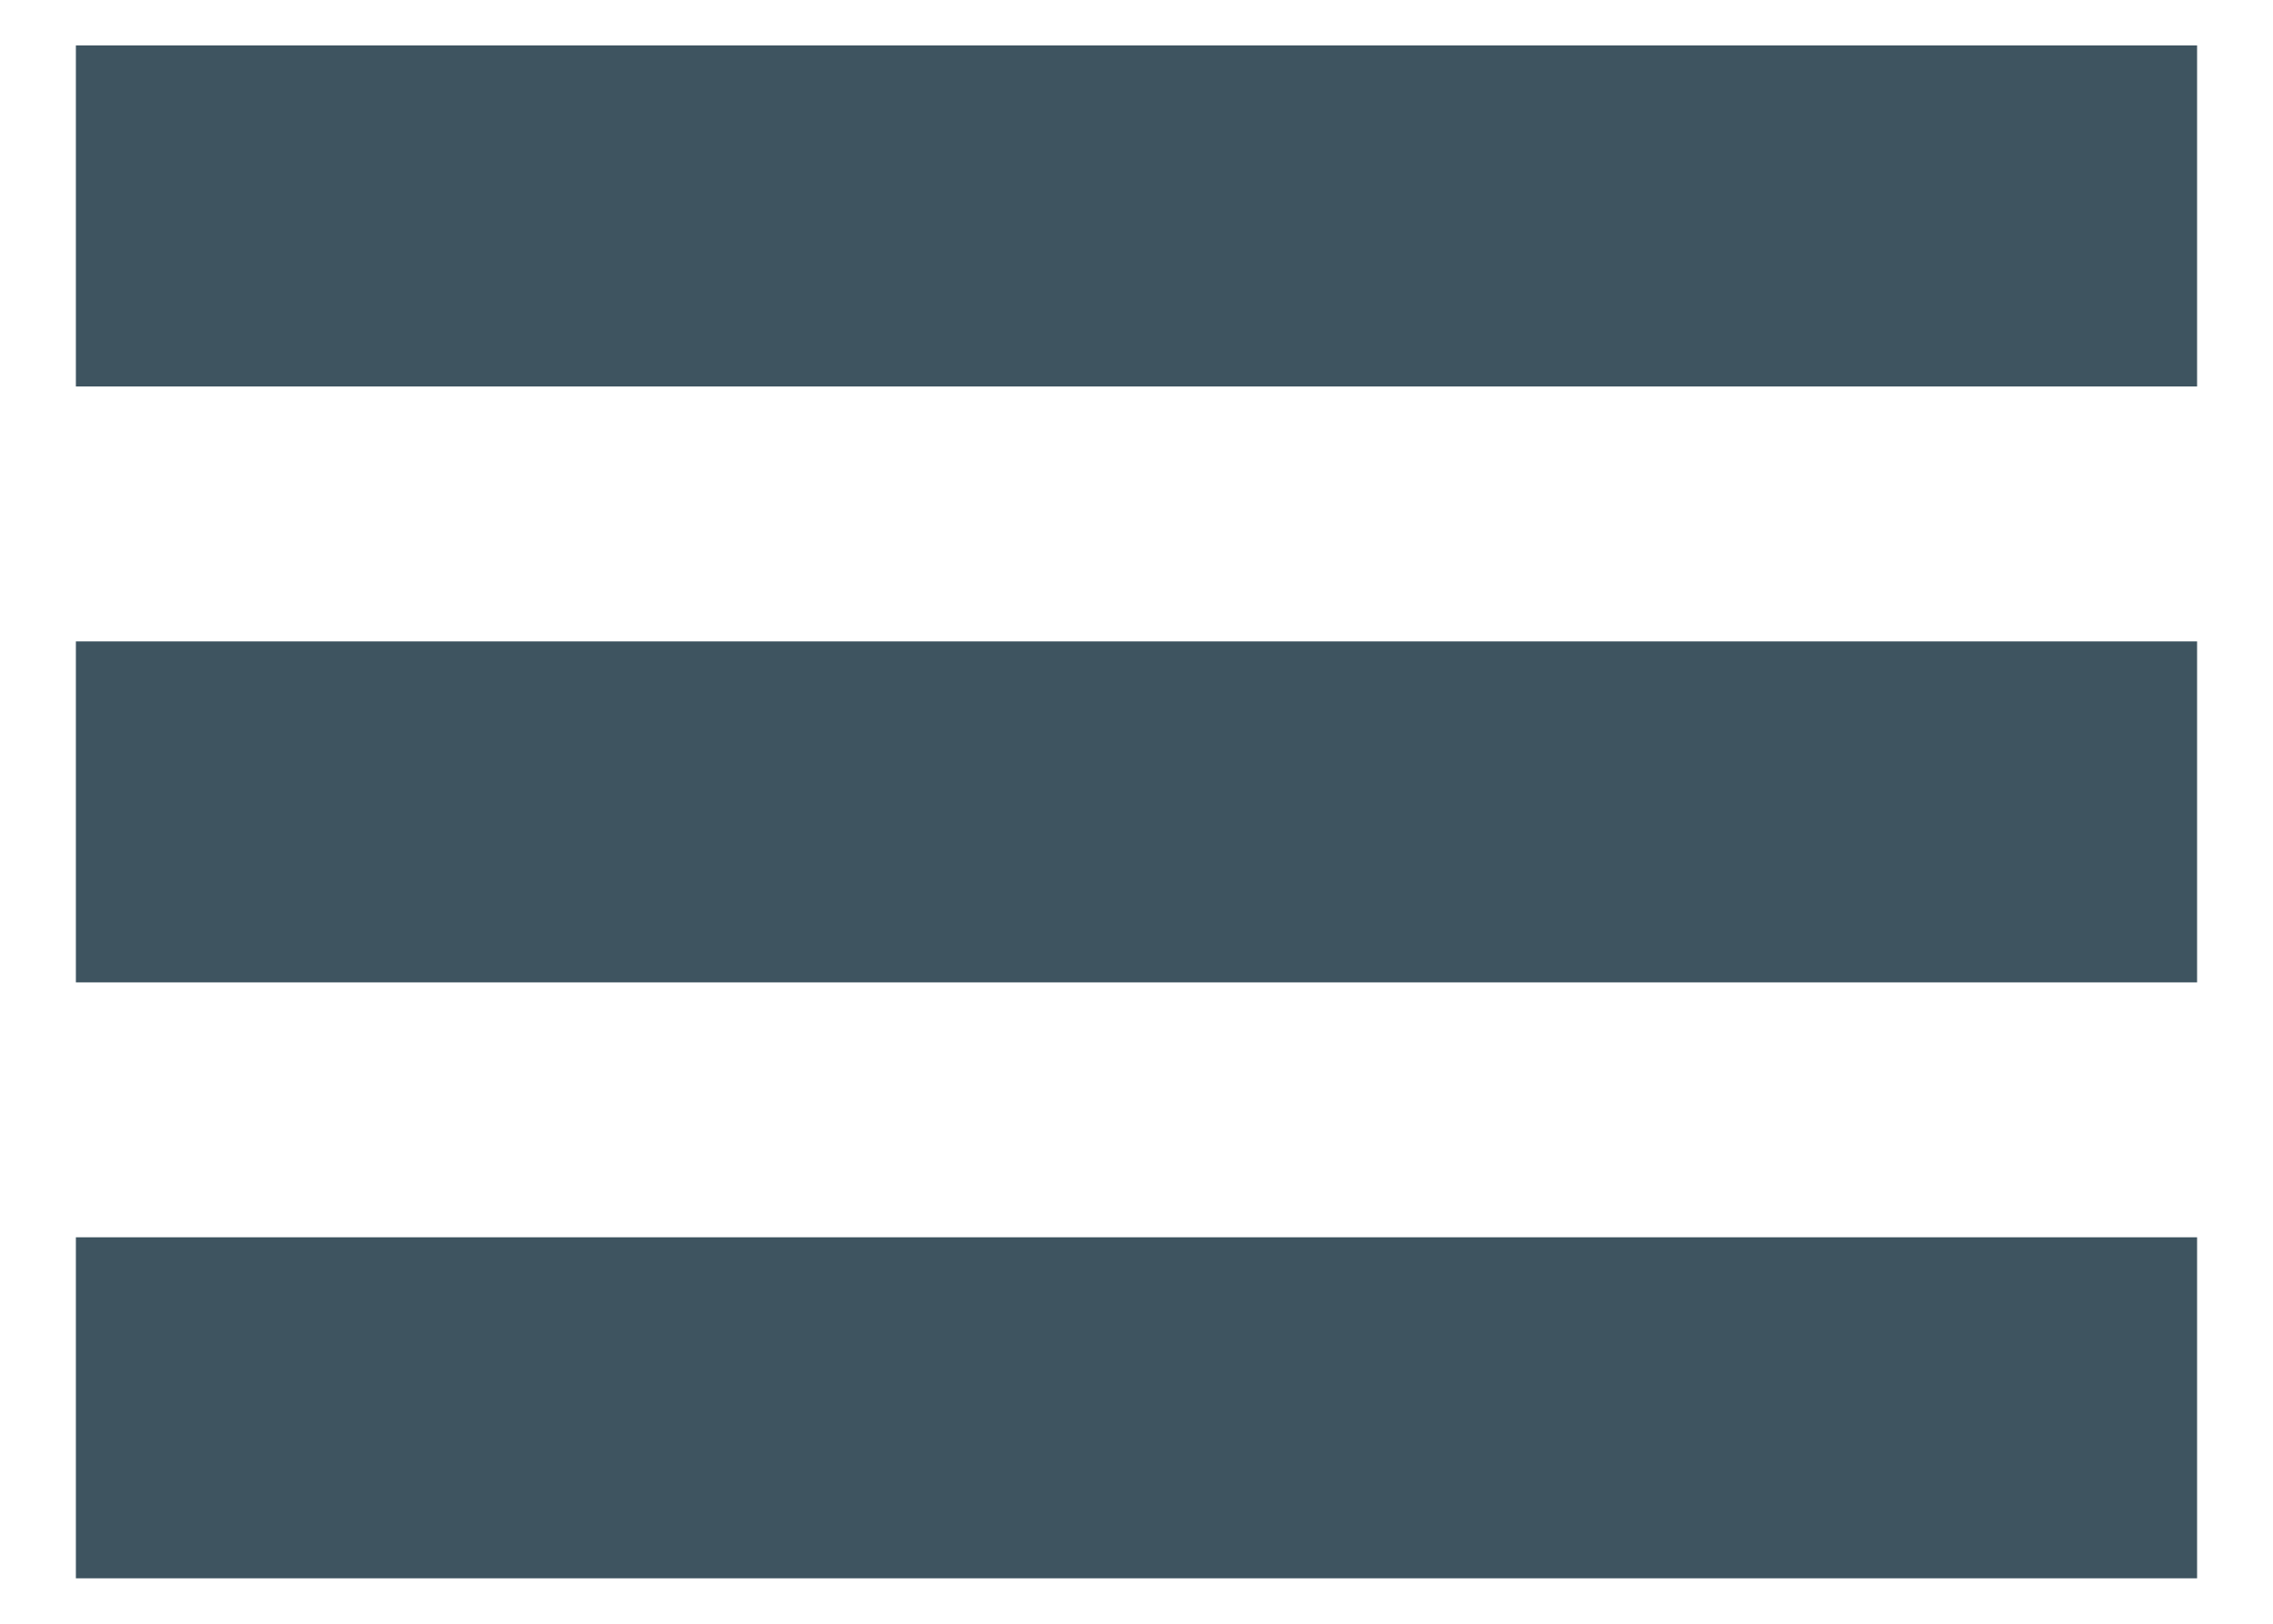
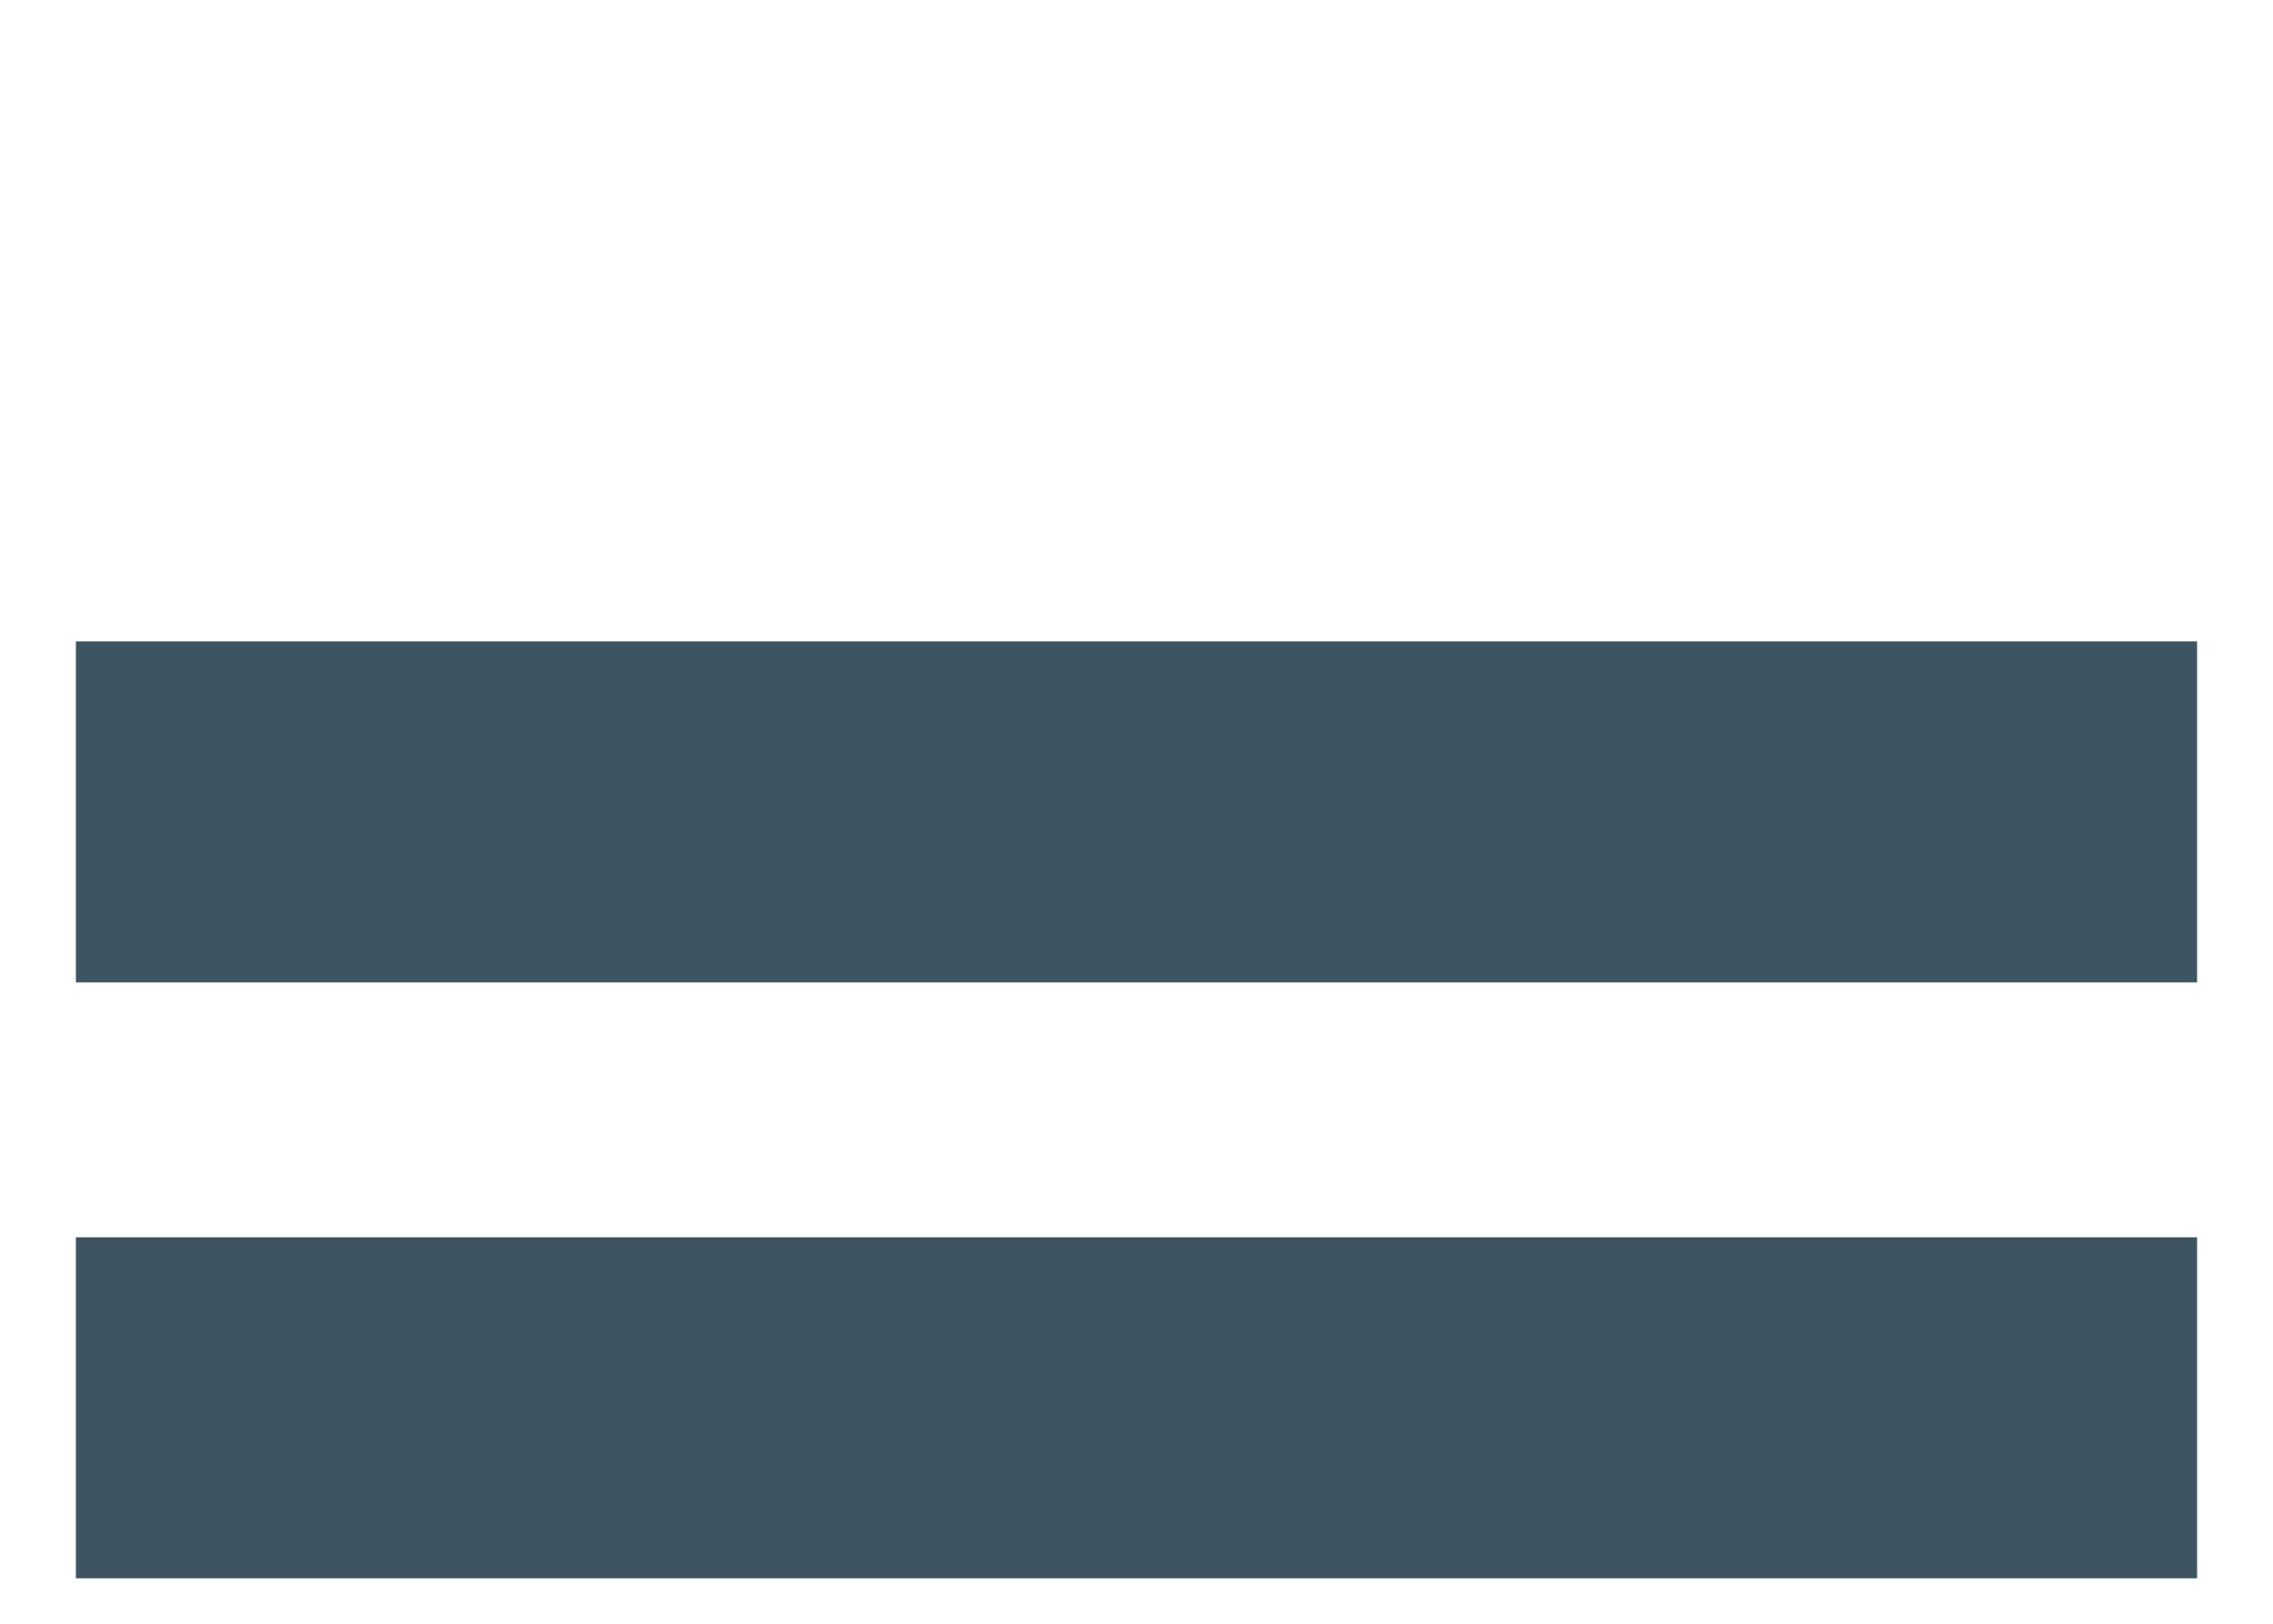
<svg xmlns="http://www.w3.org/2000/svg" version="1.1" x="0px" y="0px" width="70px" height="50px" viewBox="-2.337 -1.399 70 50" enable-background="new -2.337 -1.399 70 50" xml:space="preserve">
  <defs>
</defs>
-   <rect fill="#3E5460" width="65.325" height="10.501" />
  <rect y="18.351" fill="#3E5460" width="65.325" height="10.501" />
  <rect y="36.701" fill="#3E5460" width="65.325" height="10.501" />
</svg>